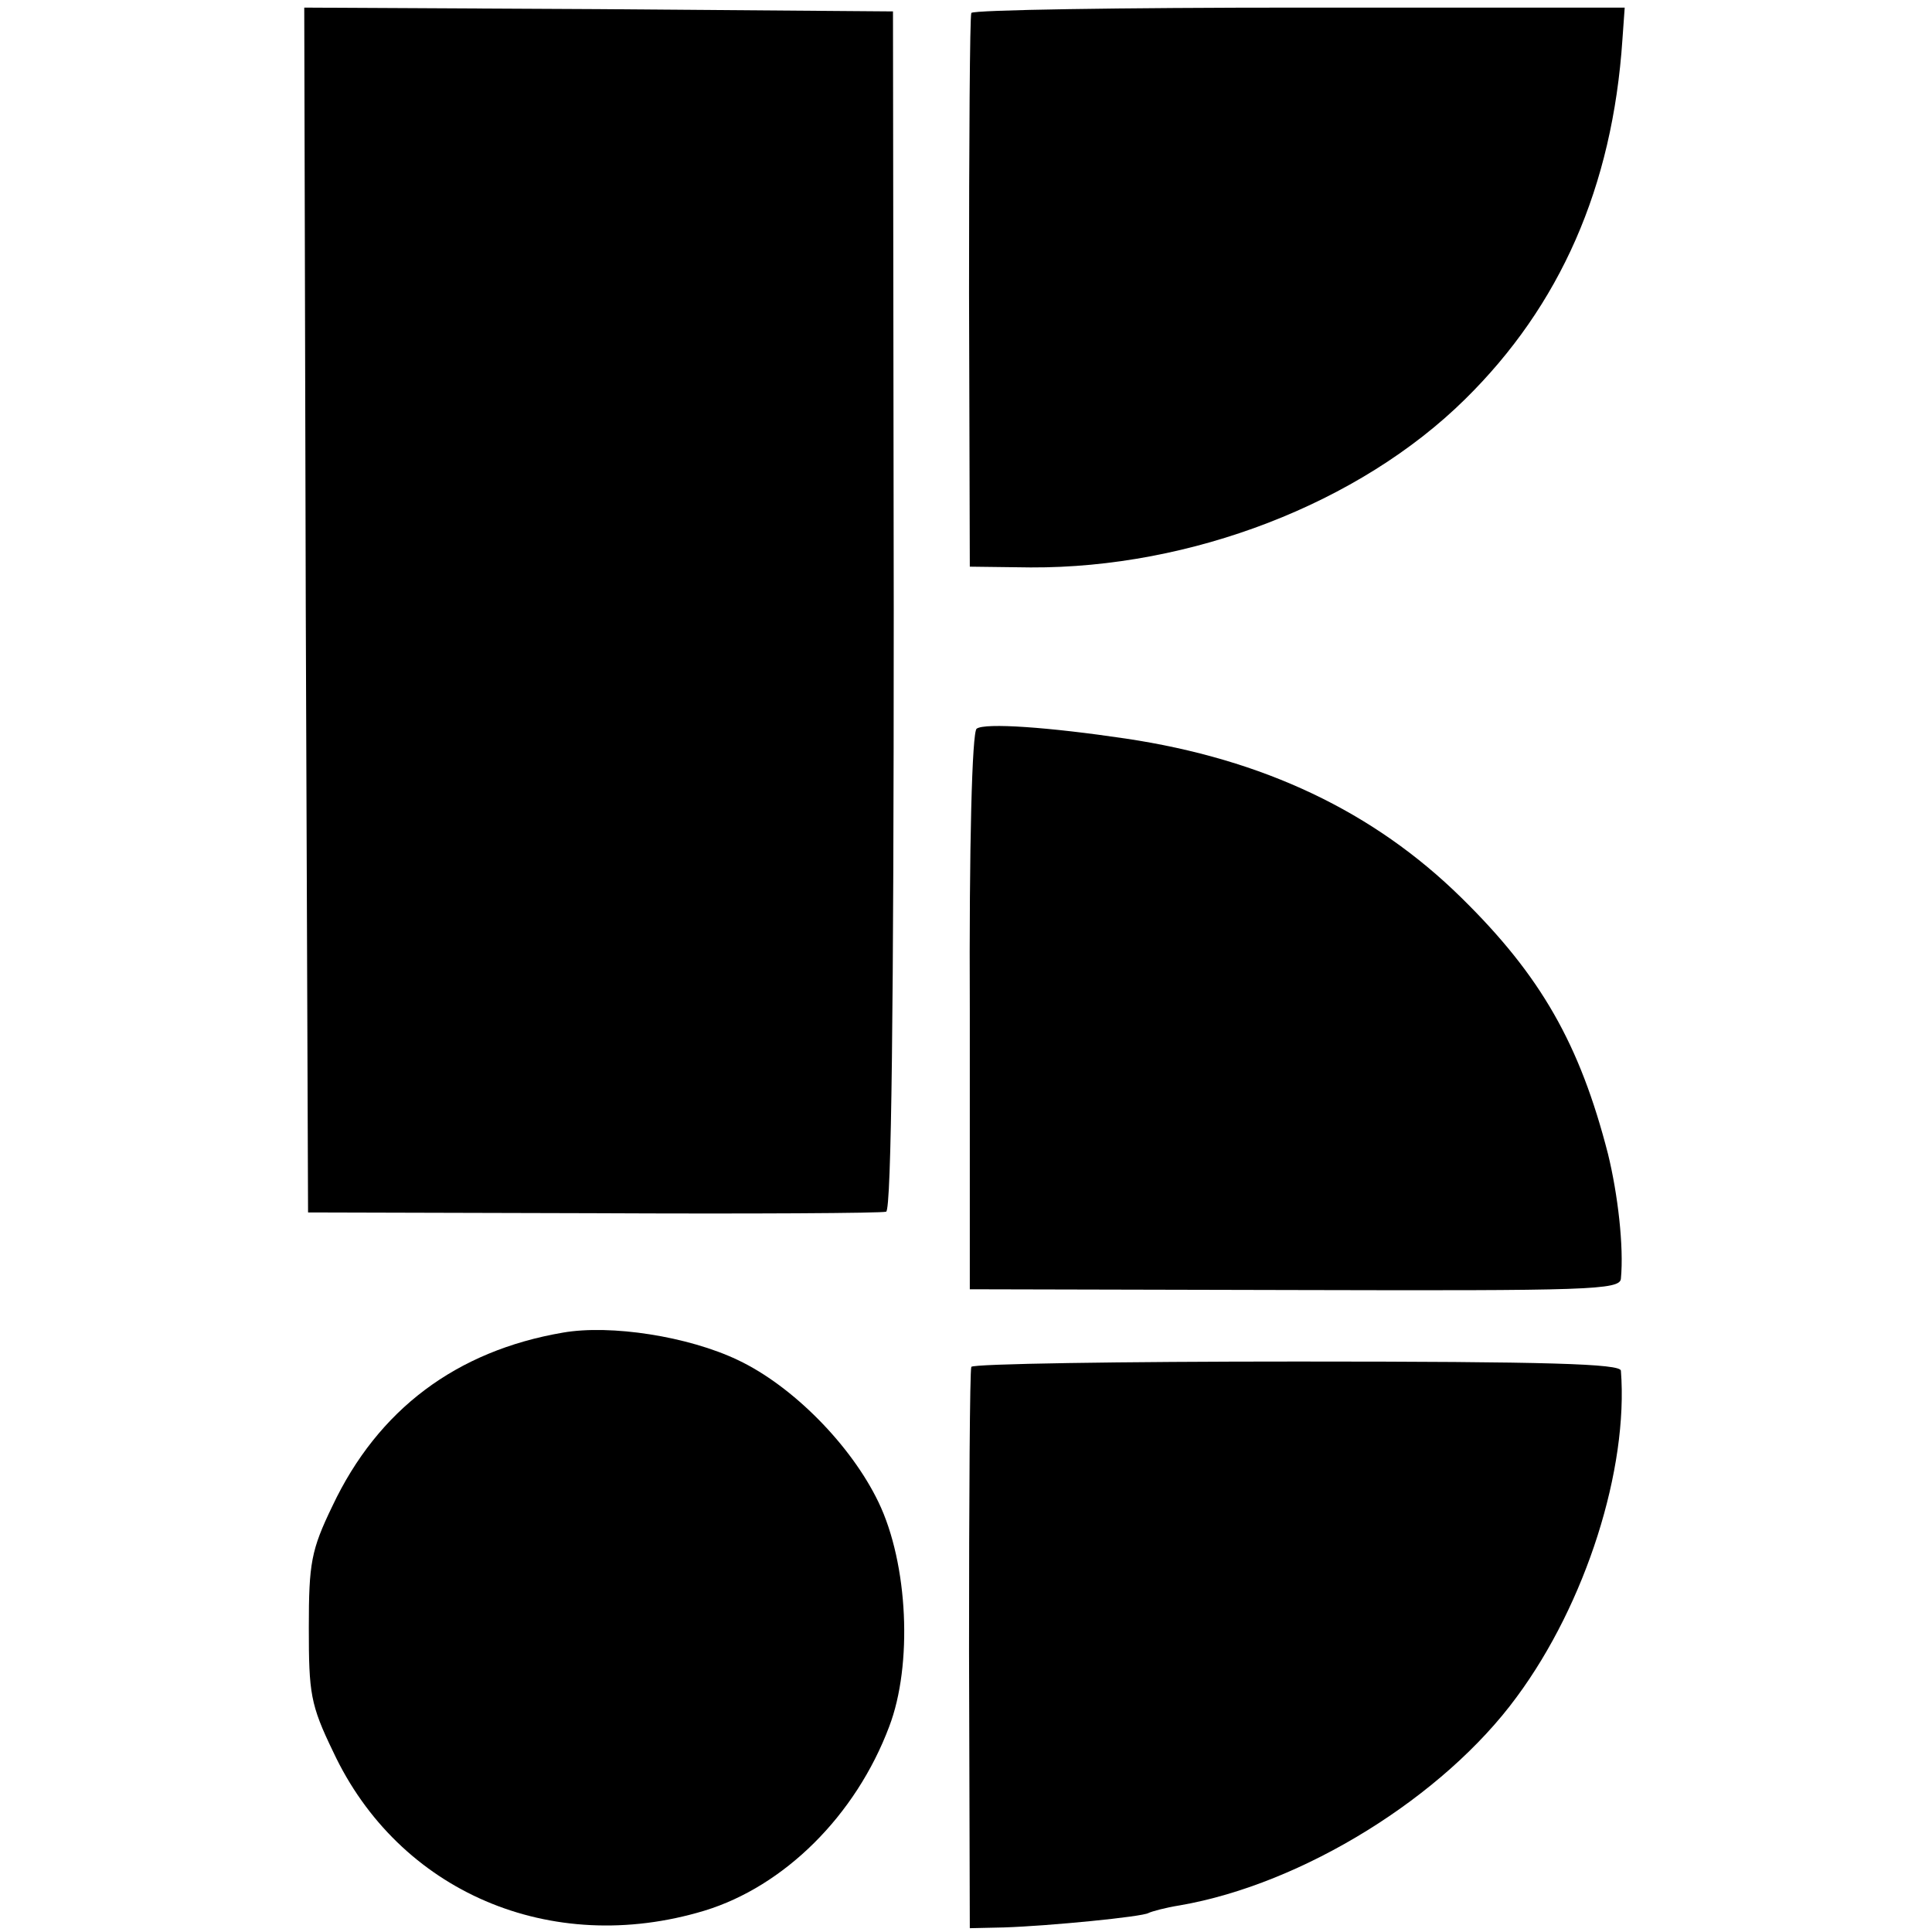
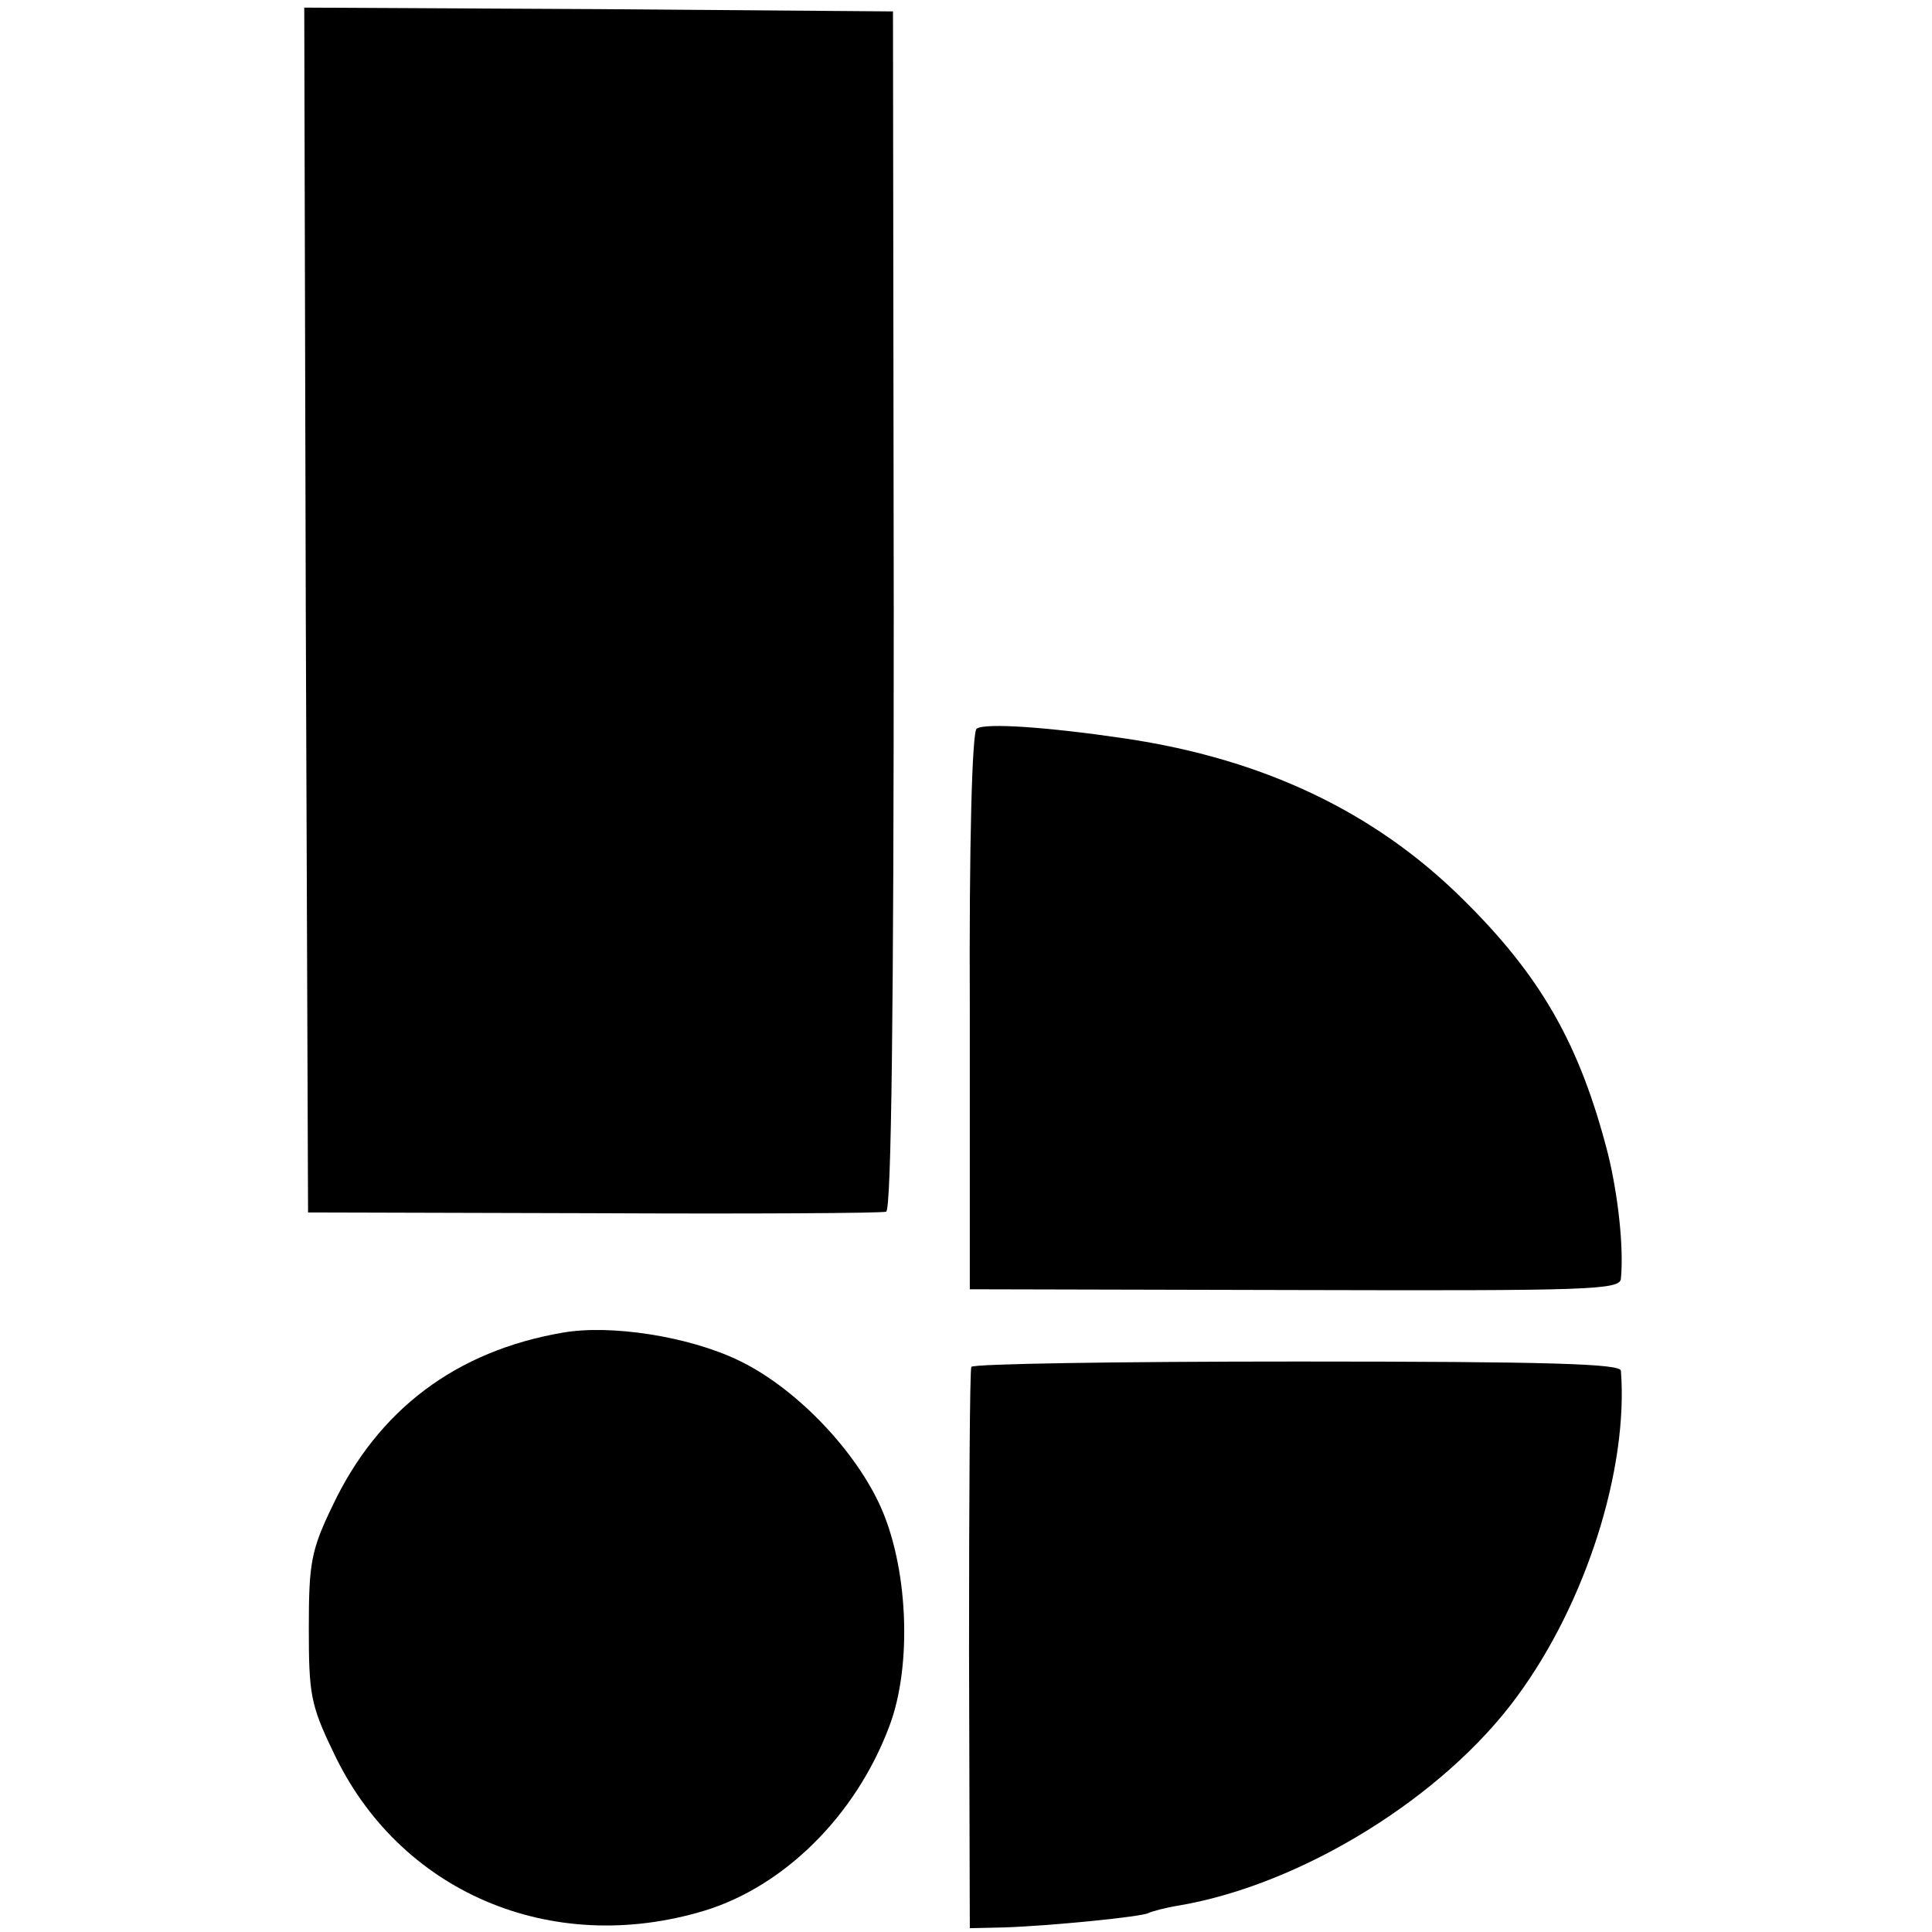
<svg xmlns="http://www.w3.org/2000/svg" version="1.0" width="254pt" height="254pt" viewBox="0 0 254 254" preserveAspectRatio="xMidYMid meet">
  <g transform="translate(0,254) scale(0.1,-0.1)" fill="#000000" stroke="none">
    <path d="M402 1738 l3 -792 375 -1 c206 -1 380 0 385 2 7 2 10 274 10 791 l-1 787 -387 3 -387 2 2 -792z" />
-     <path d="M1277 2523 c-2 -5 -3 -170 -3 -368 l1 -360 80 -1 c211 -1 432 84 571 221 125 123 194 279 207 473 l3 42 -427 0 c-235 0 -429 -3 -432 -7z" />
    <path d="M1284 1582 c-6 -4 -10 -153 -9 -372 l0 -365 428 -1 c385 -1 427 0 428 15 4 42 -4 111 -17 164 -37 144 -88 234 -193 337 -115 113 -260 182 -441 209 -101 15 -185 21 -196 13z" />
    <path d="M740 788 c-140 -24 -243 -101 -303 -228 -28 -58 -31 -75 -31 -160 0 -86 2 -101 32 -163 86 -184 286 -270 488 -209 105 32 199 125 243 242 31 81 25 214 -14 295 -36 75 -113 153 -185 187 -65 31 -167 47 -230 36z" />
    <path d="M1277 743 c-2 -5 -3 -172 -3 -373 l1 -365 45 1 c60 2 182 14 190 19 4 2 22 7 41 10 162 28 347 143 443 274 91 123 147 300 137 429 -1 9 -93 12 -425 12 -234 0 -427 -3 -429 -7z" />
  </g>
</svg>